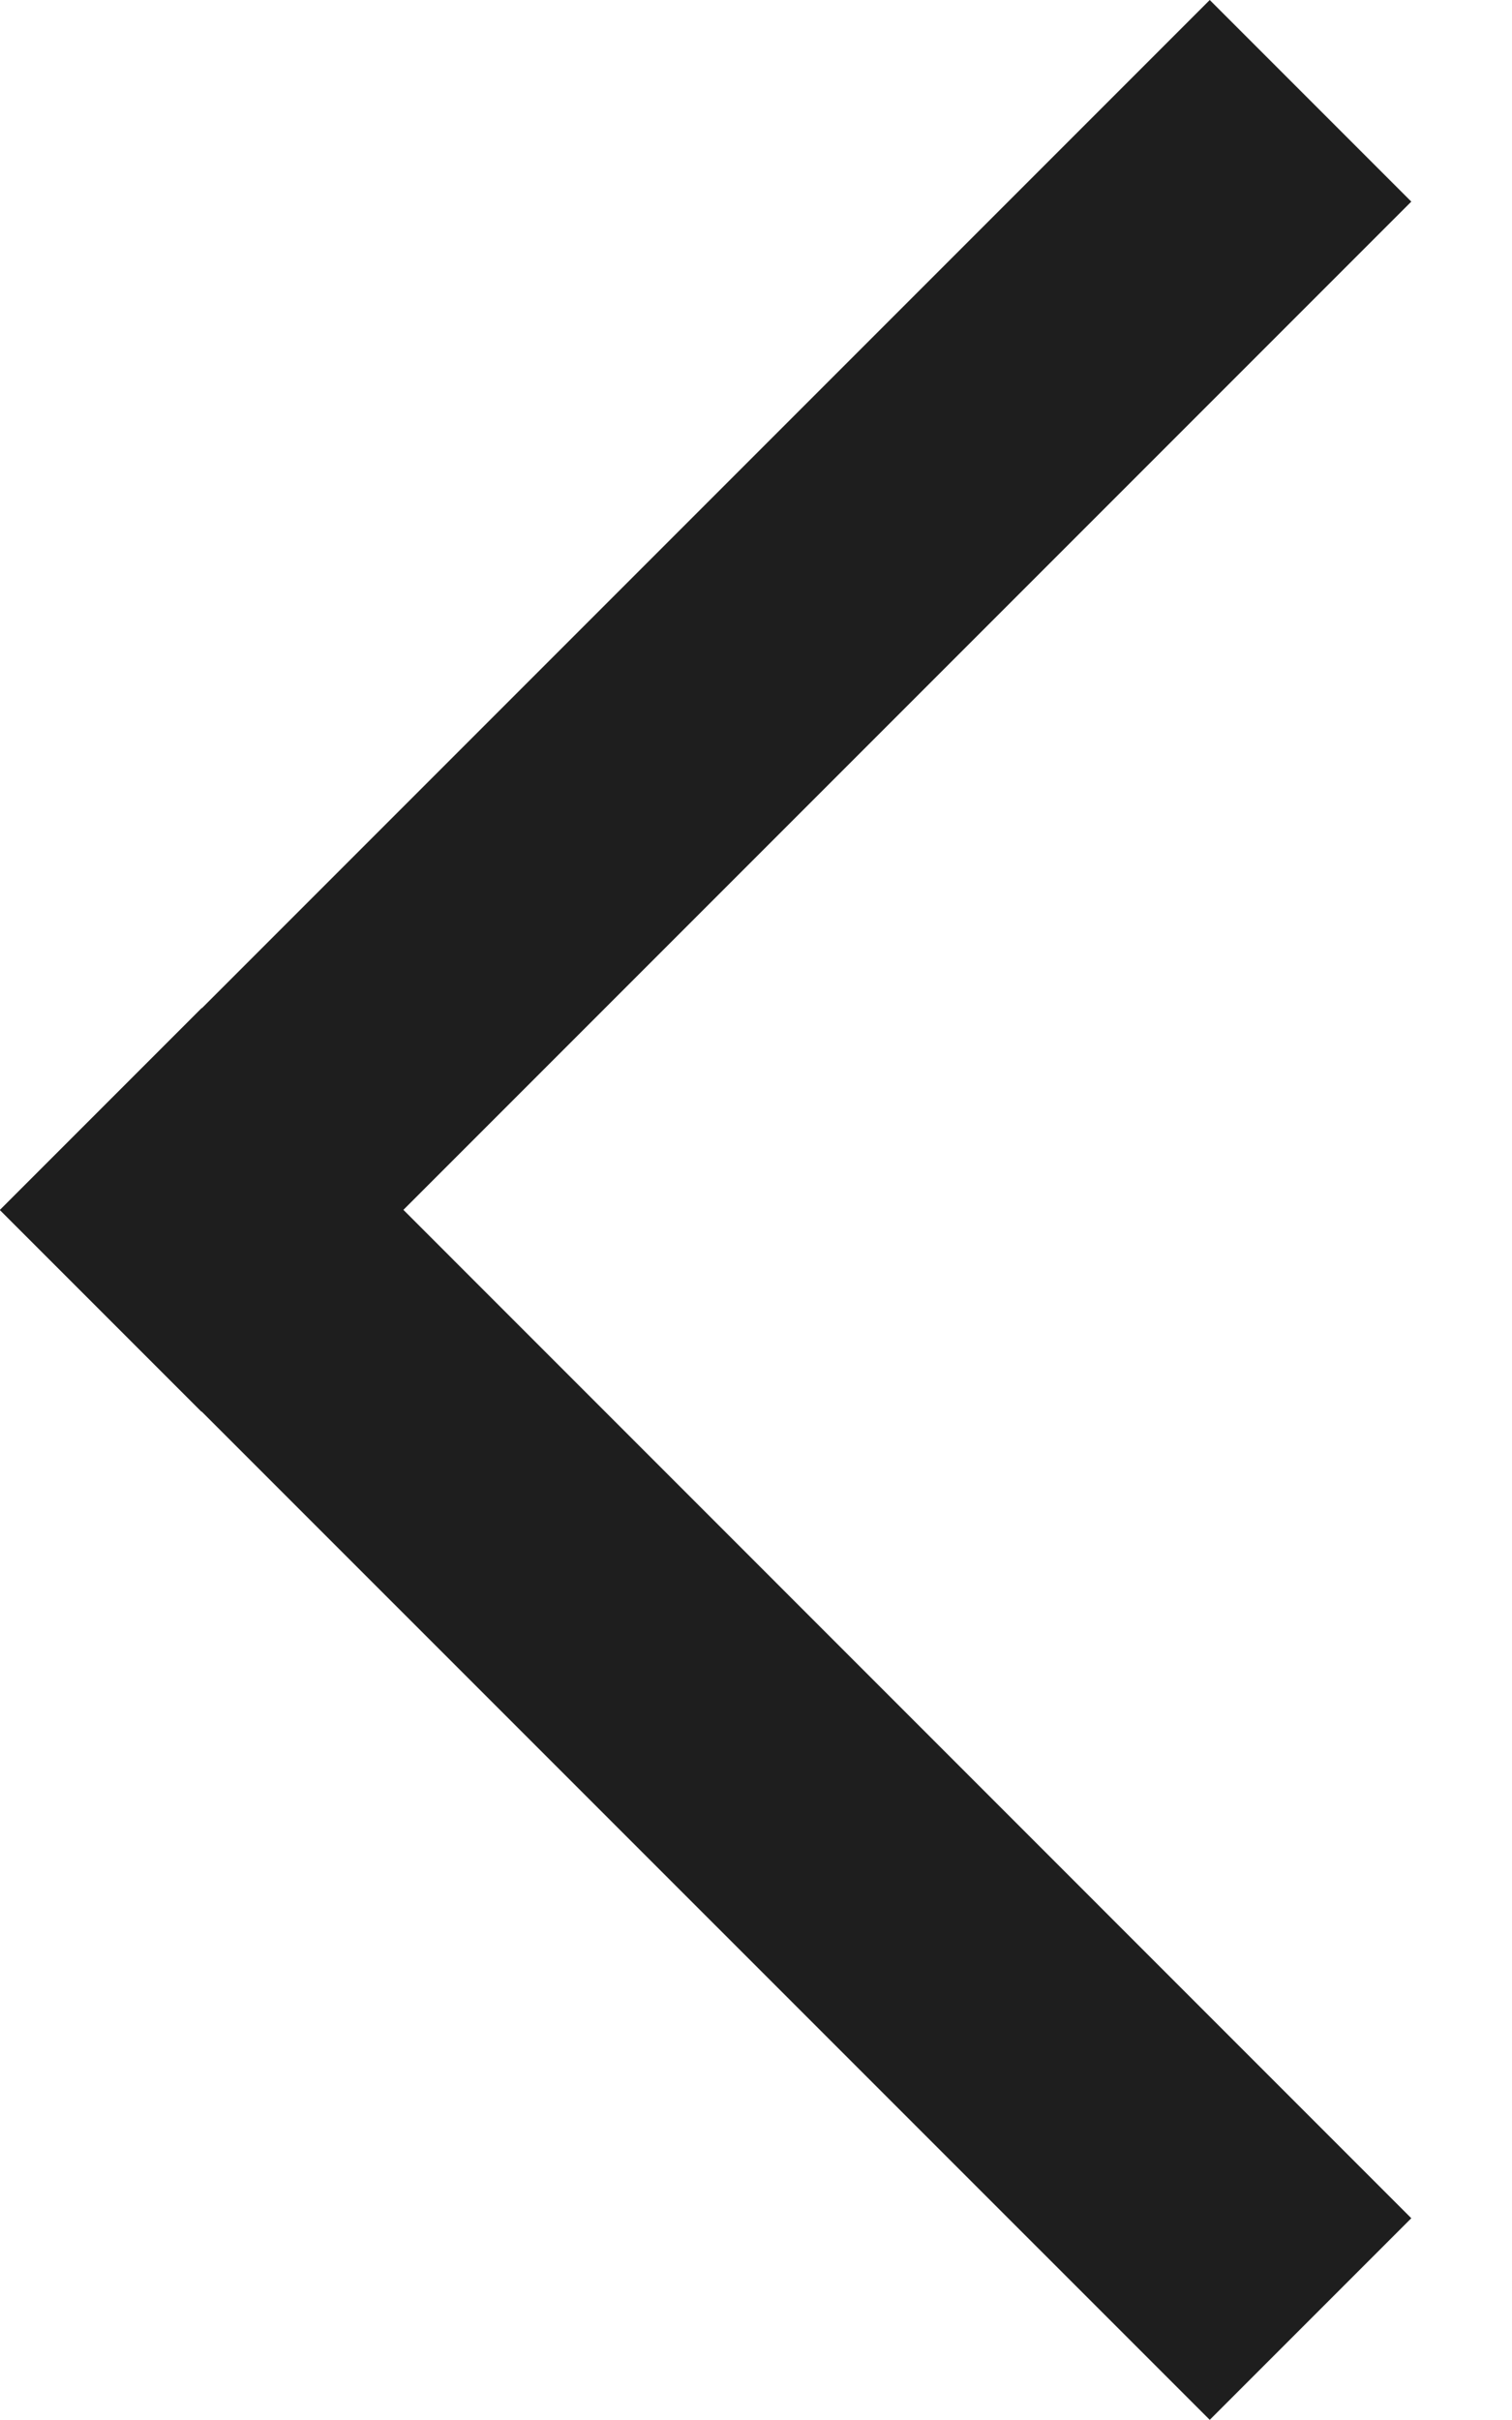
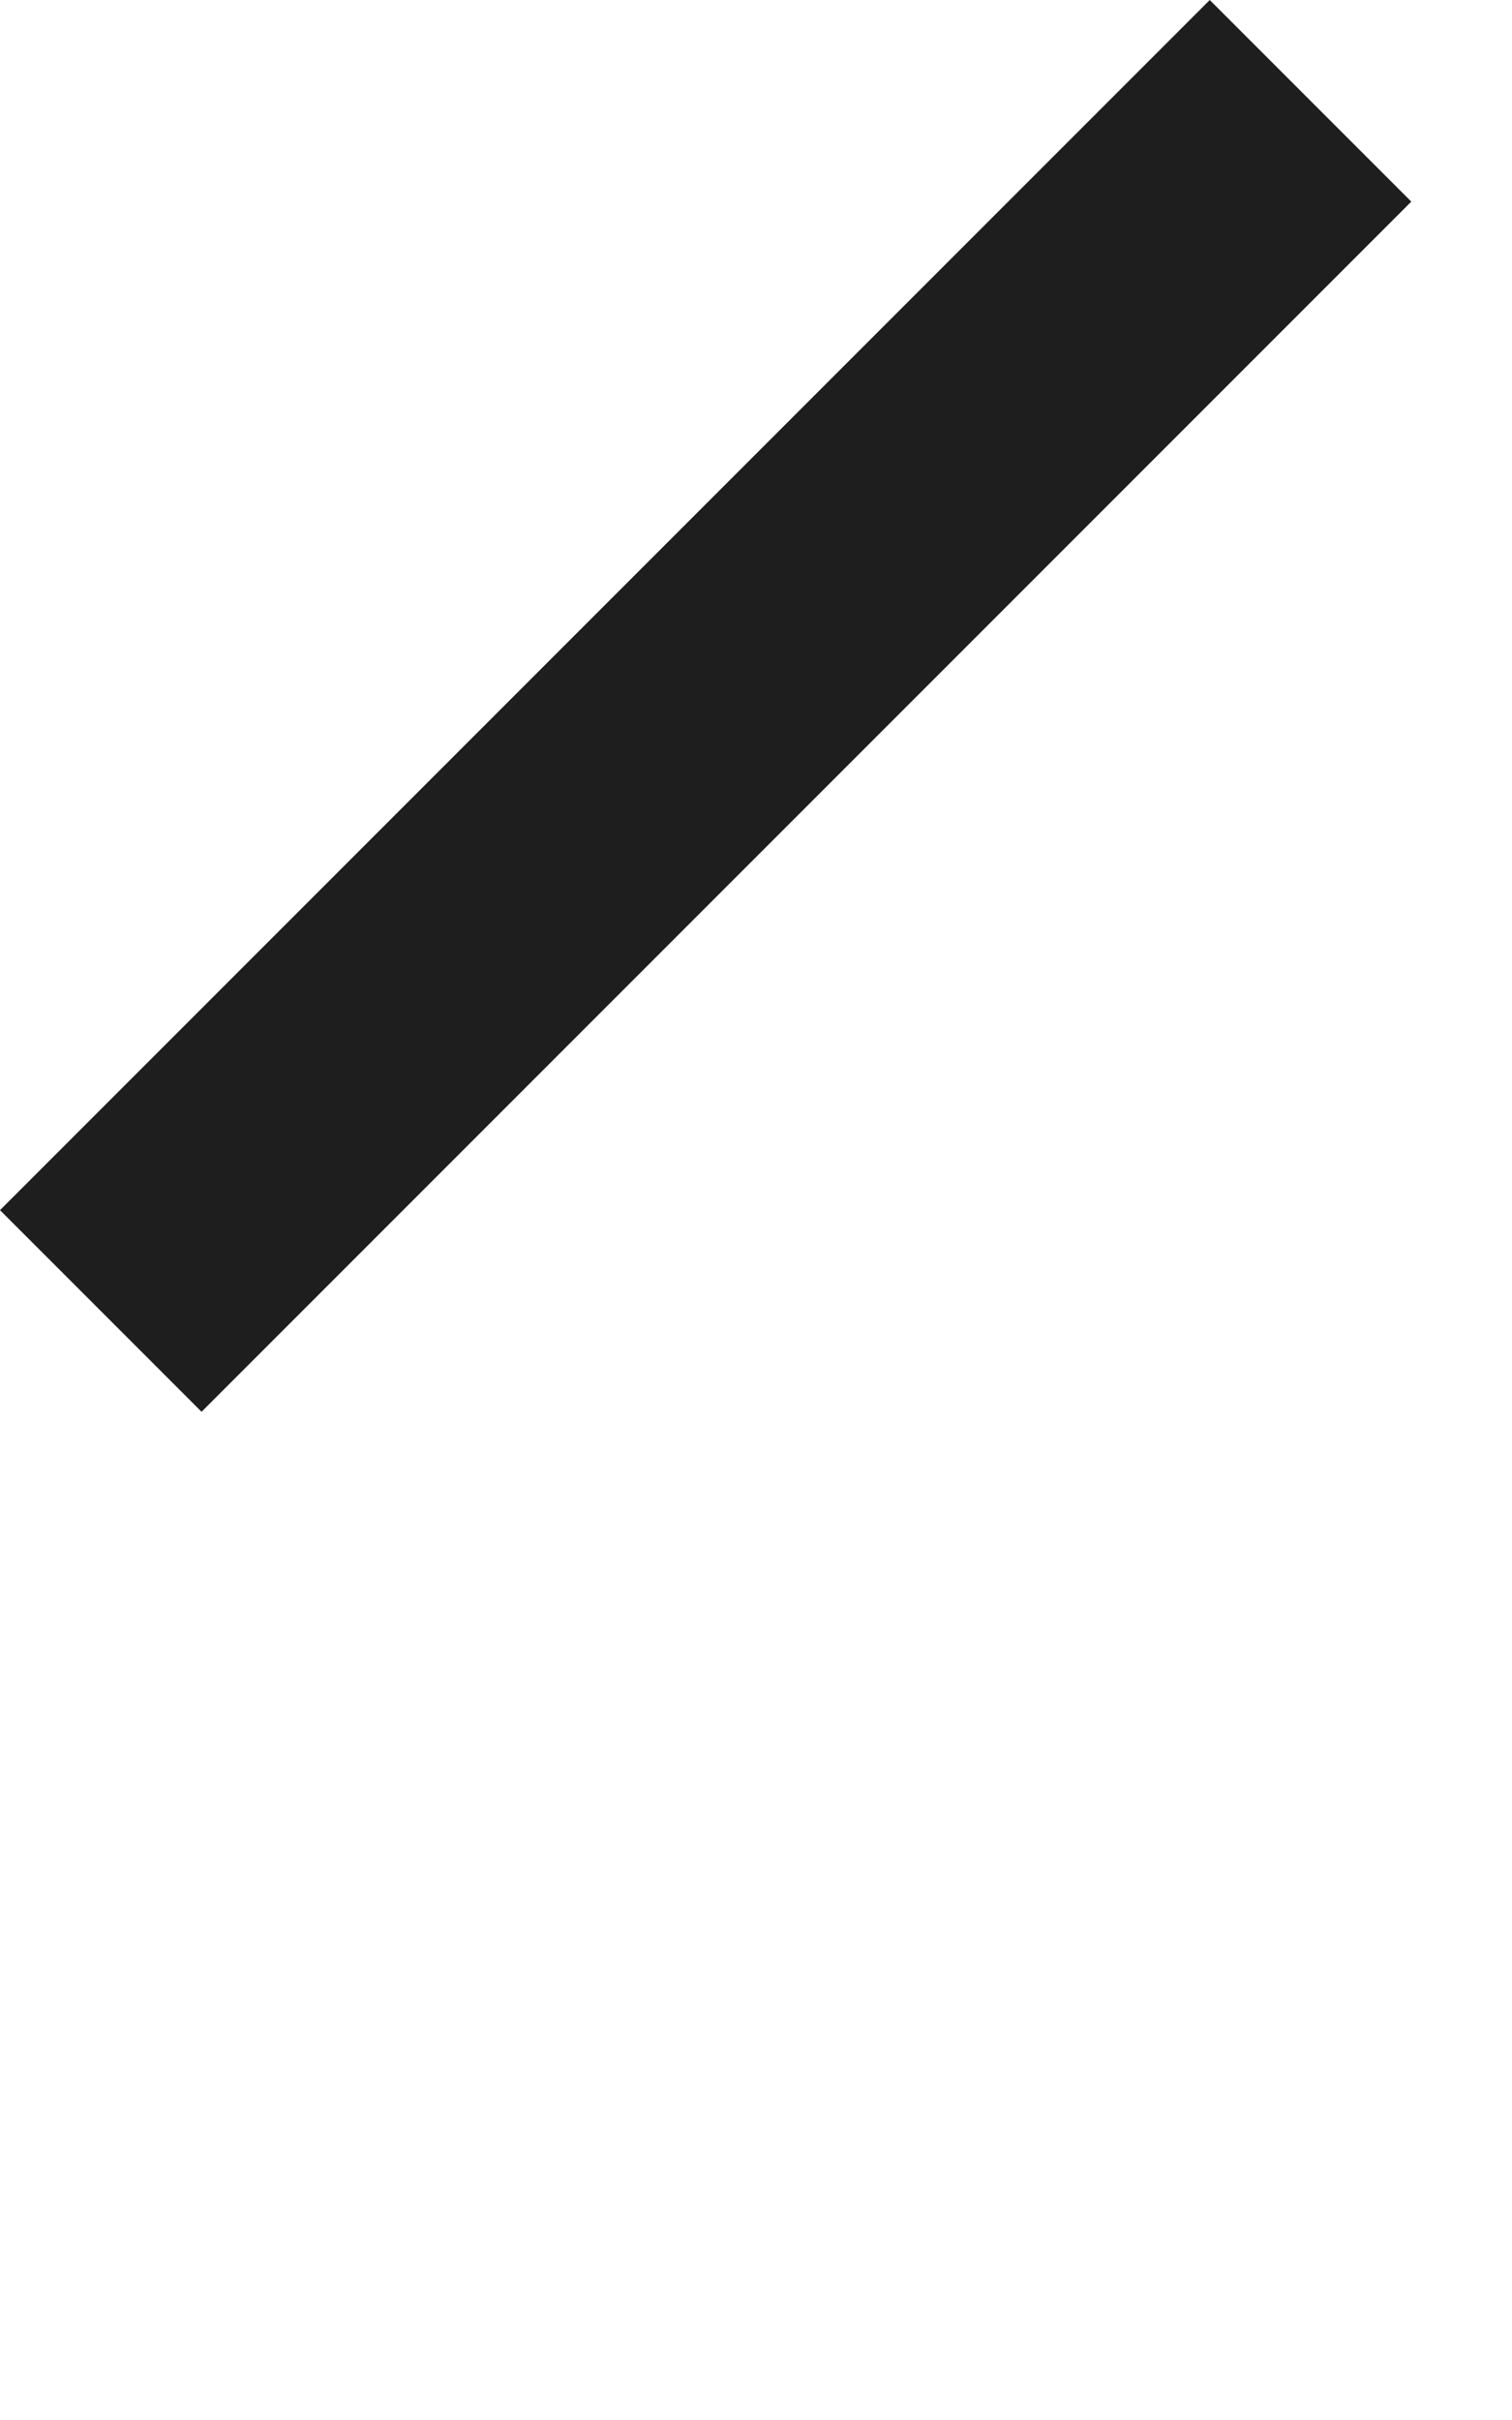
<svg xmlns="http://www.w3.org/2000/svg" width="10" height="16" viewBox="0 0 10 16" fill="none">
-   <path fill-rule="evenodd" clip-rule="evenodd" d="M1.334 6.665L9.334 14.666L8.001 15.999L0 7.999L1.334 6.665Z" fill="#1E1E1E" />
  <path fill-rule="evenodd" clip-rule="evenodd" d="M-0 8.001L8.001 3.22351e-05L9.334 1.333L1.333 9.334L-0 8.001Z" fill="#1E1E1E" />
</svg>